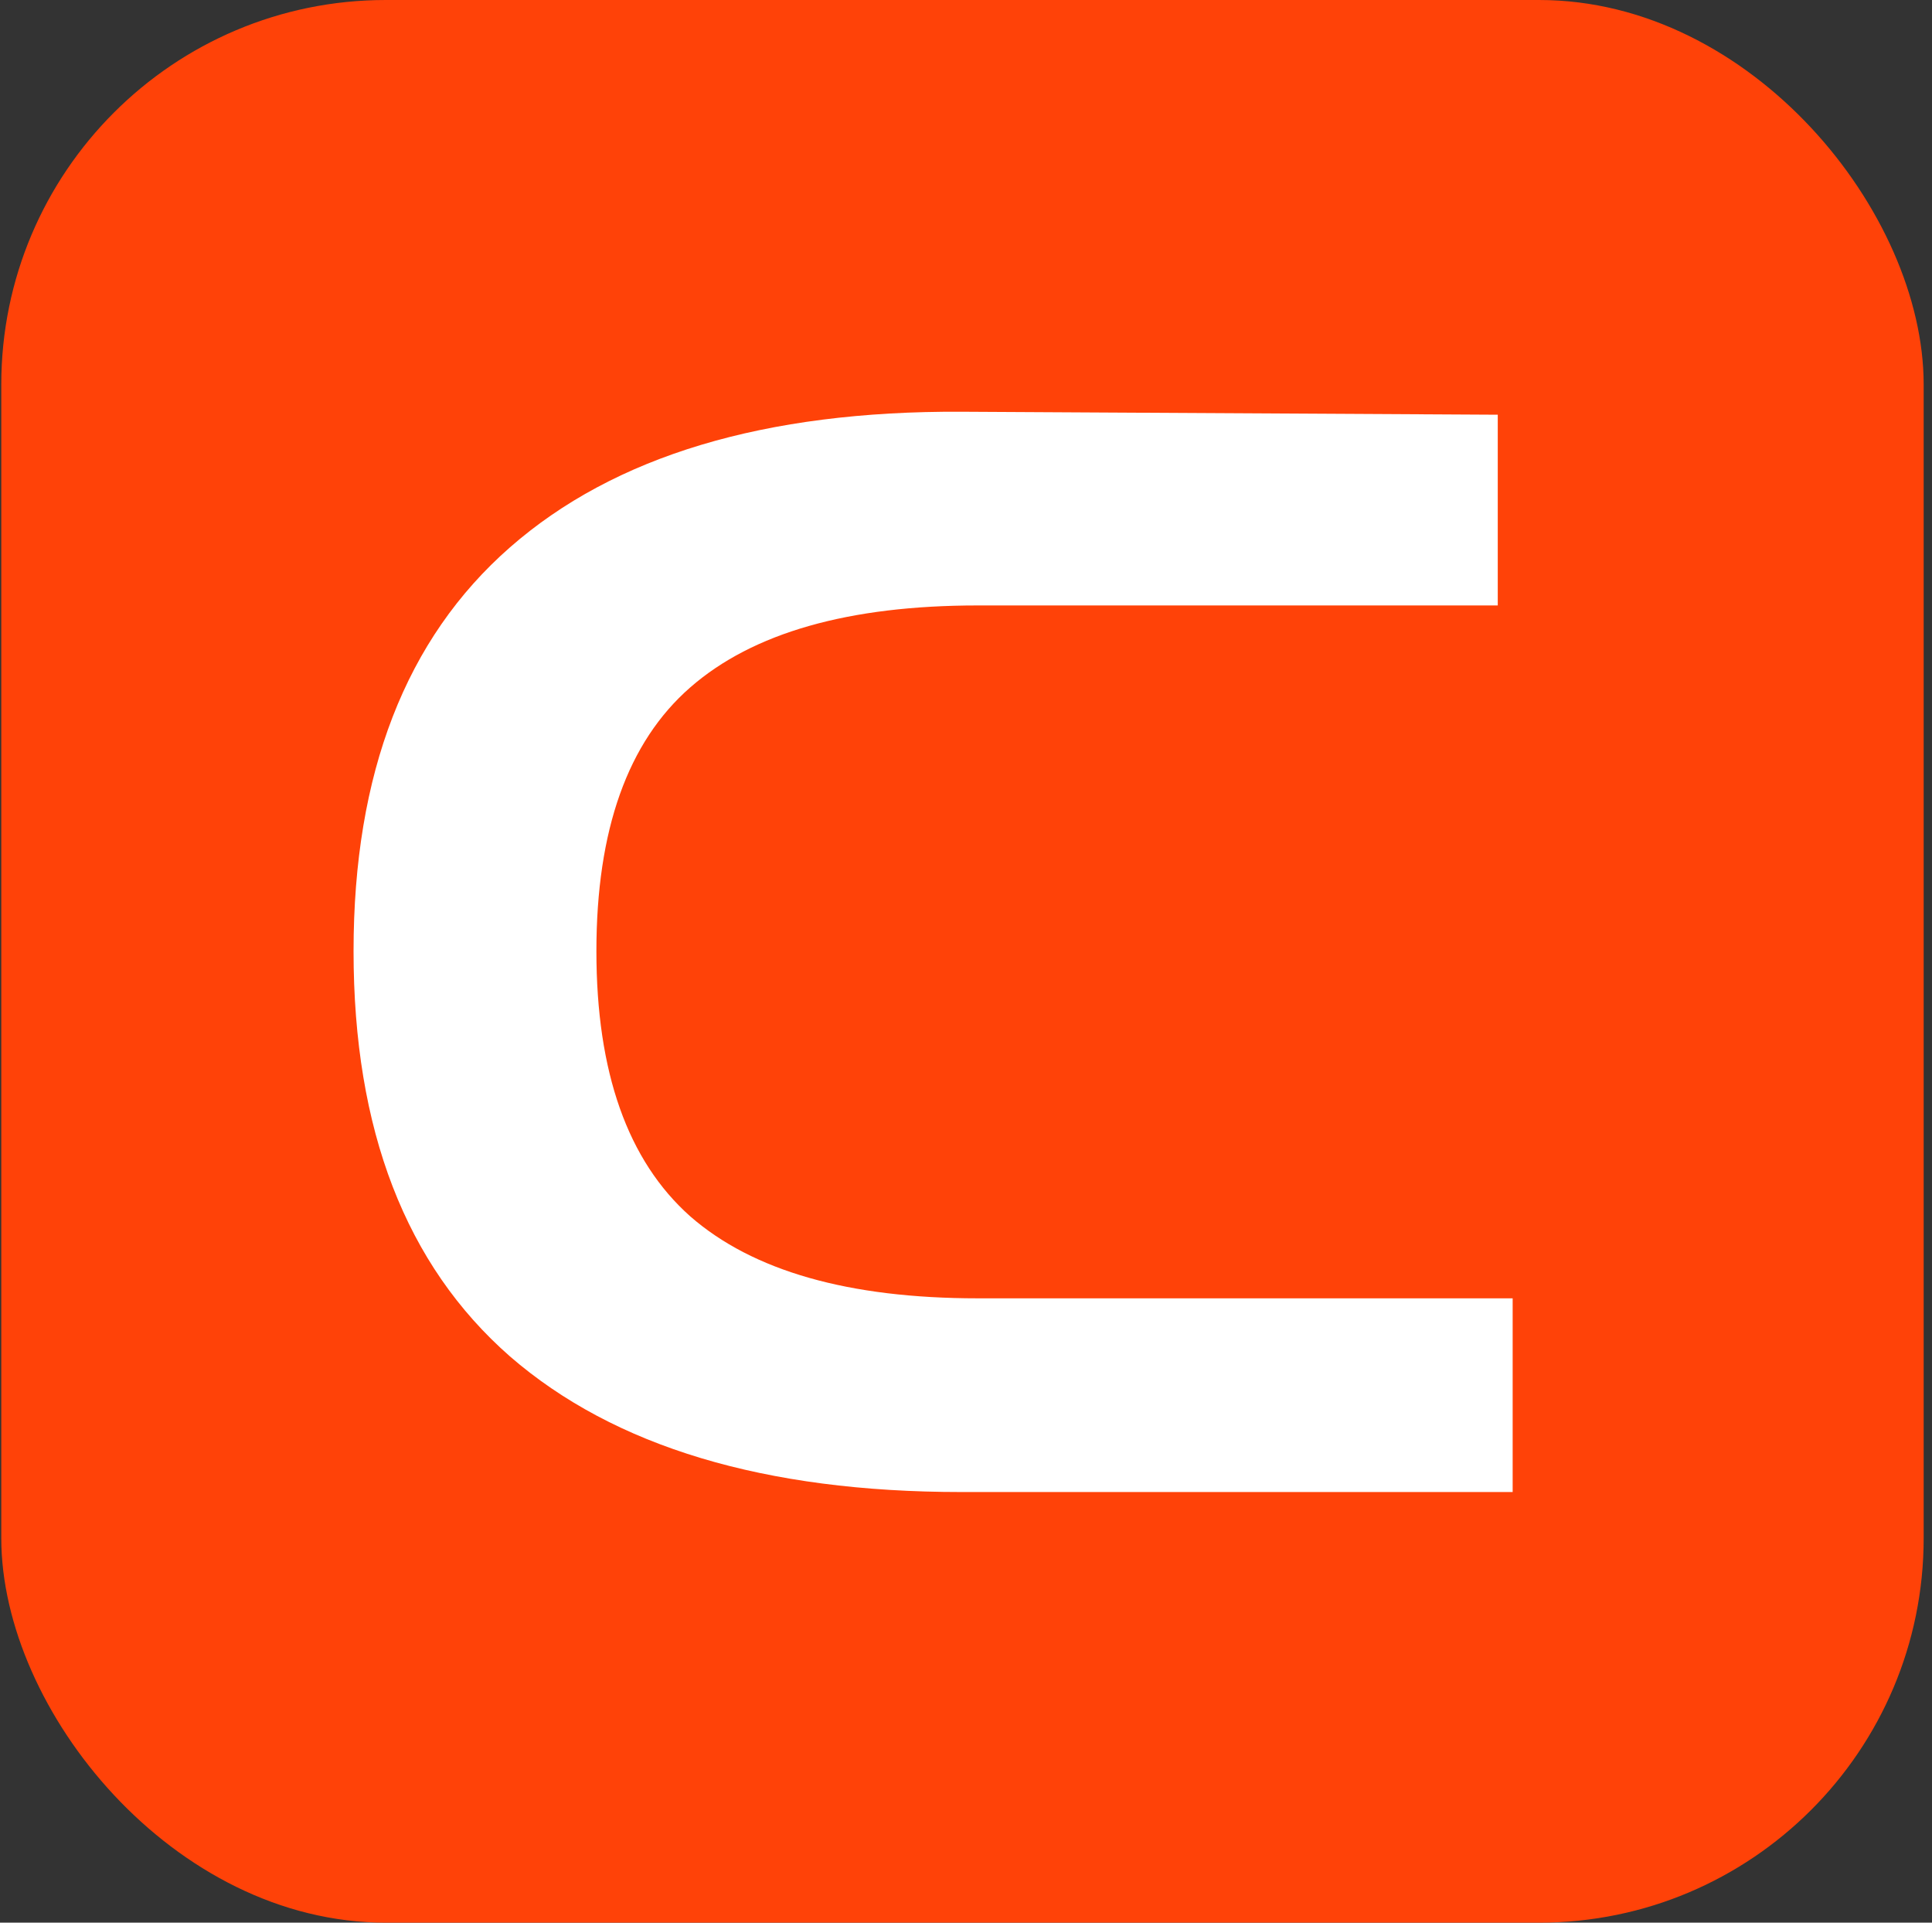
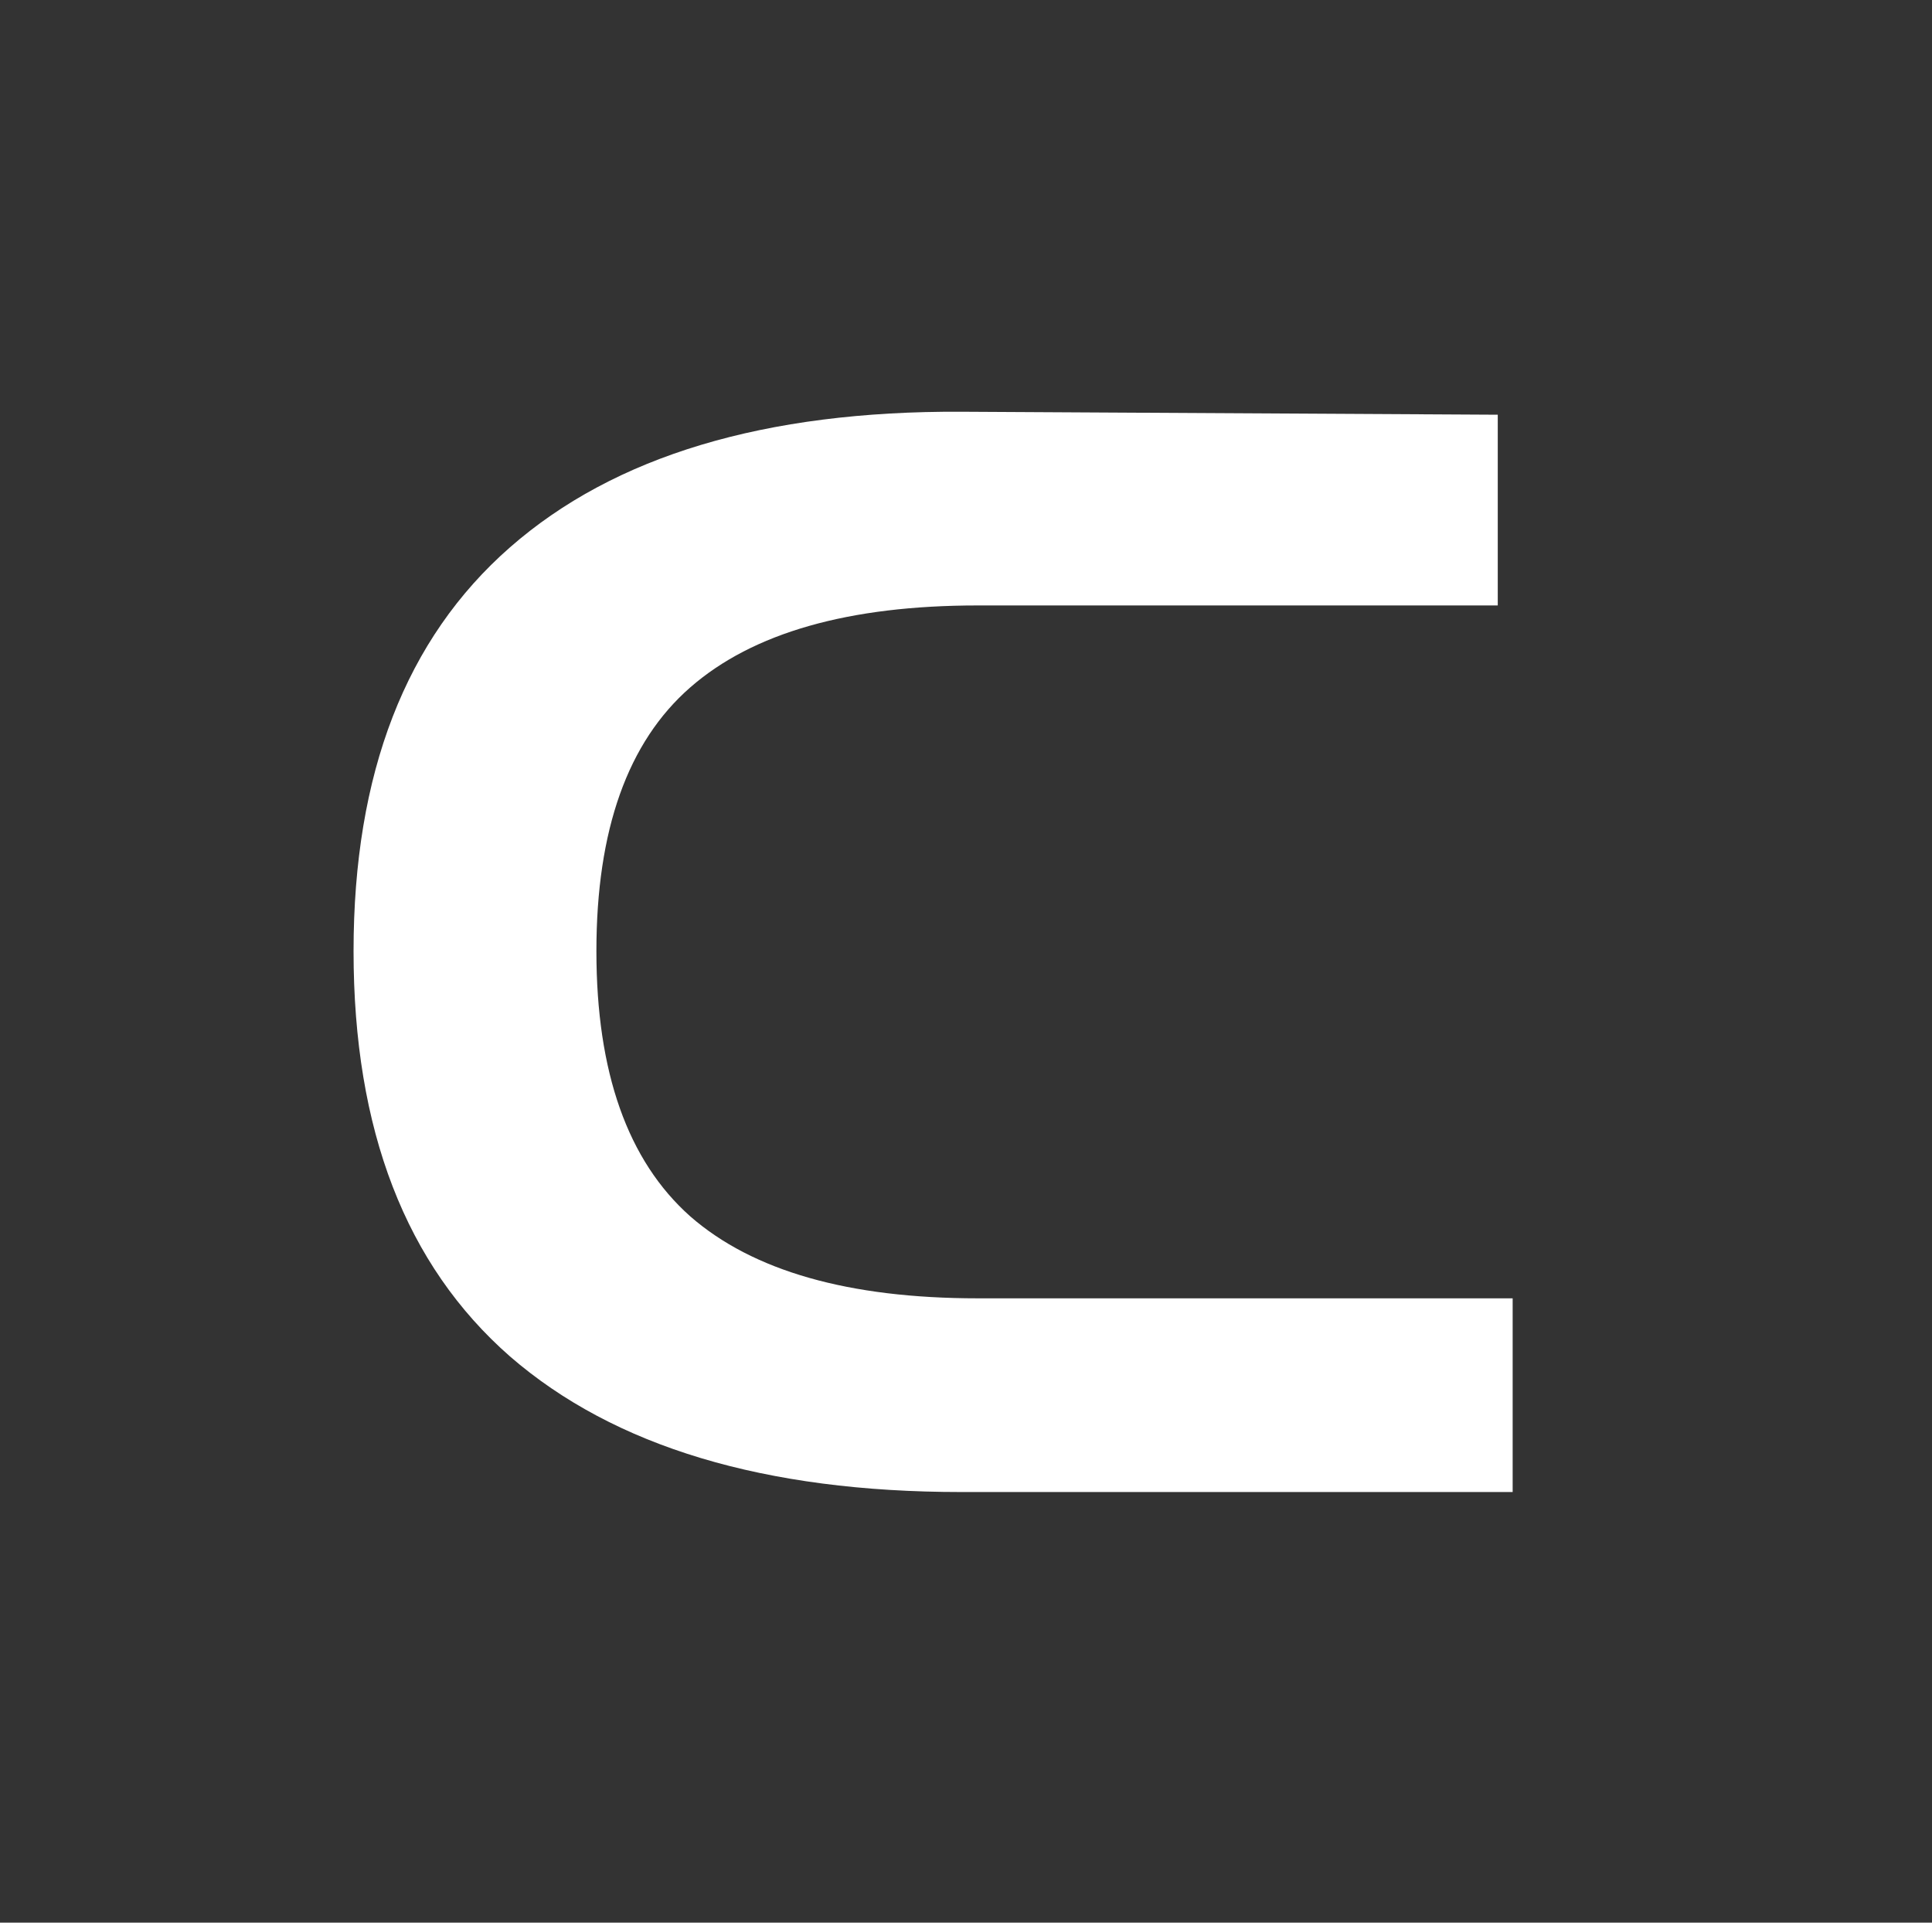
<svg xmlns="http://www.w3.org/2000/svg" width="201" height="200" viewBox="0 0 201 200" fill="none">
  <rect x="0" y="0" width="201" height="200" fill="#333333" stroke="none" />
-   <rect x="0.133" width="200" height="200" rx="40" fill="#FF4208" />
  <path d="M100.023 155.205C79.563 155.205 63.908 150.503 53.058 141.1C42.208 131.593 36.783 117.54 36.783 98.94C36.783 80.443 42.208 66.441 53.058 56.935C63.908 47.428 79.563 42.726 100.023 42.83L155.823 43.14V62.98H101.728C88.294 62.98 78.323 65.821 71.813 71.505C65.303 77.188 62.048 86.333 62.048 98.94C62.048 111.546 65.303 120.743 71.813 126.53C78.323 132.213 88.294 135.055 101.728 135.055H157.373V155.205H100.023Z" fill="white" />
</svg>